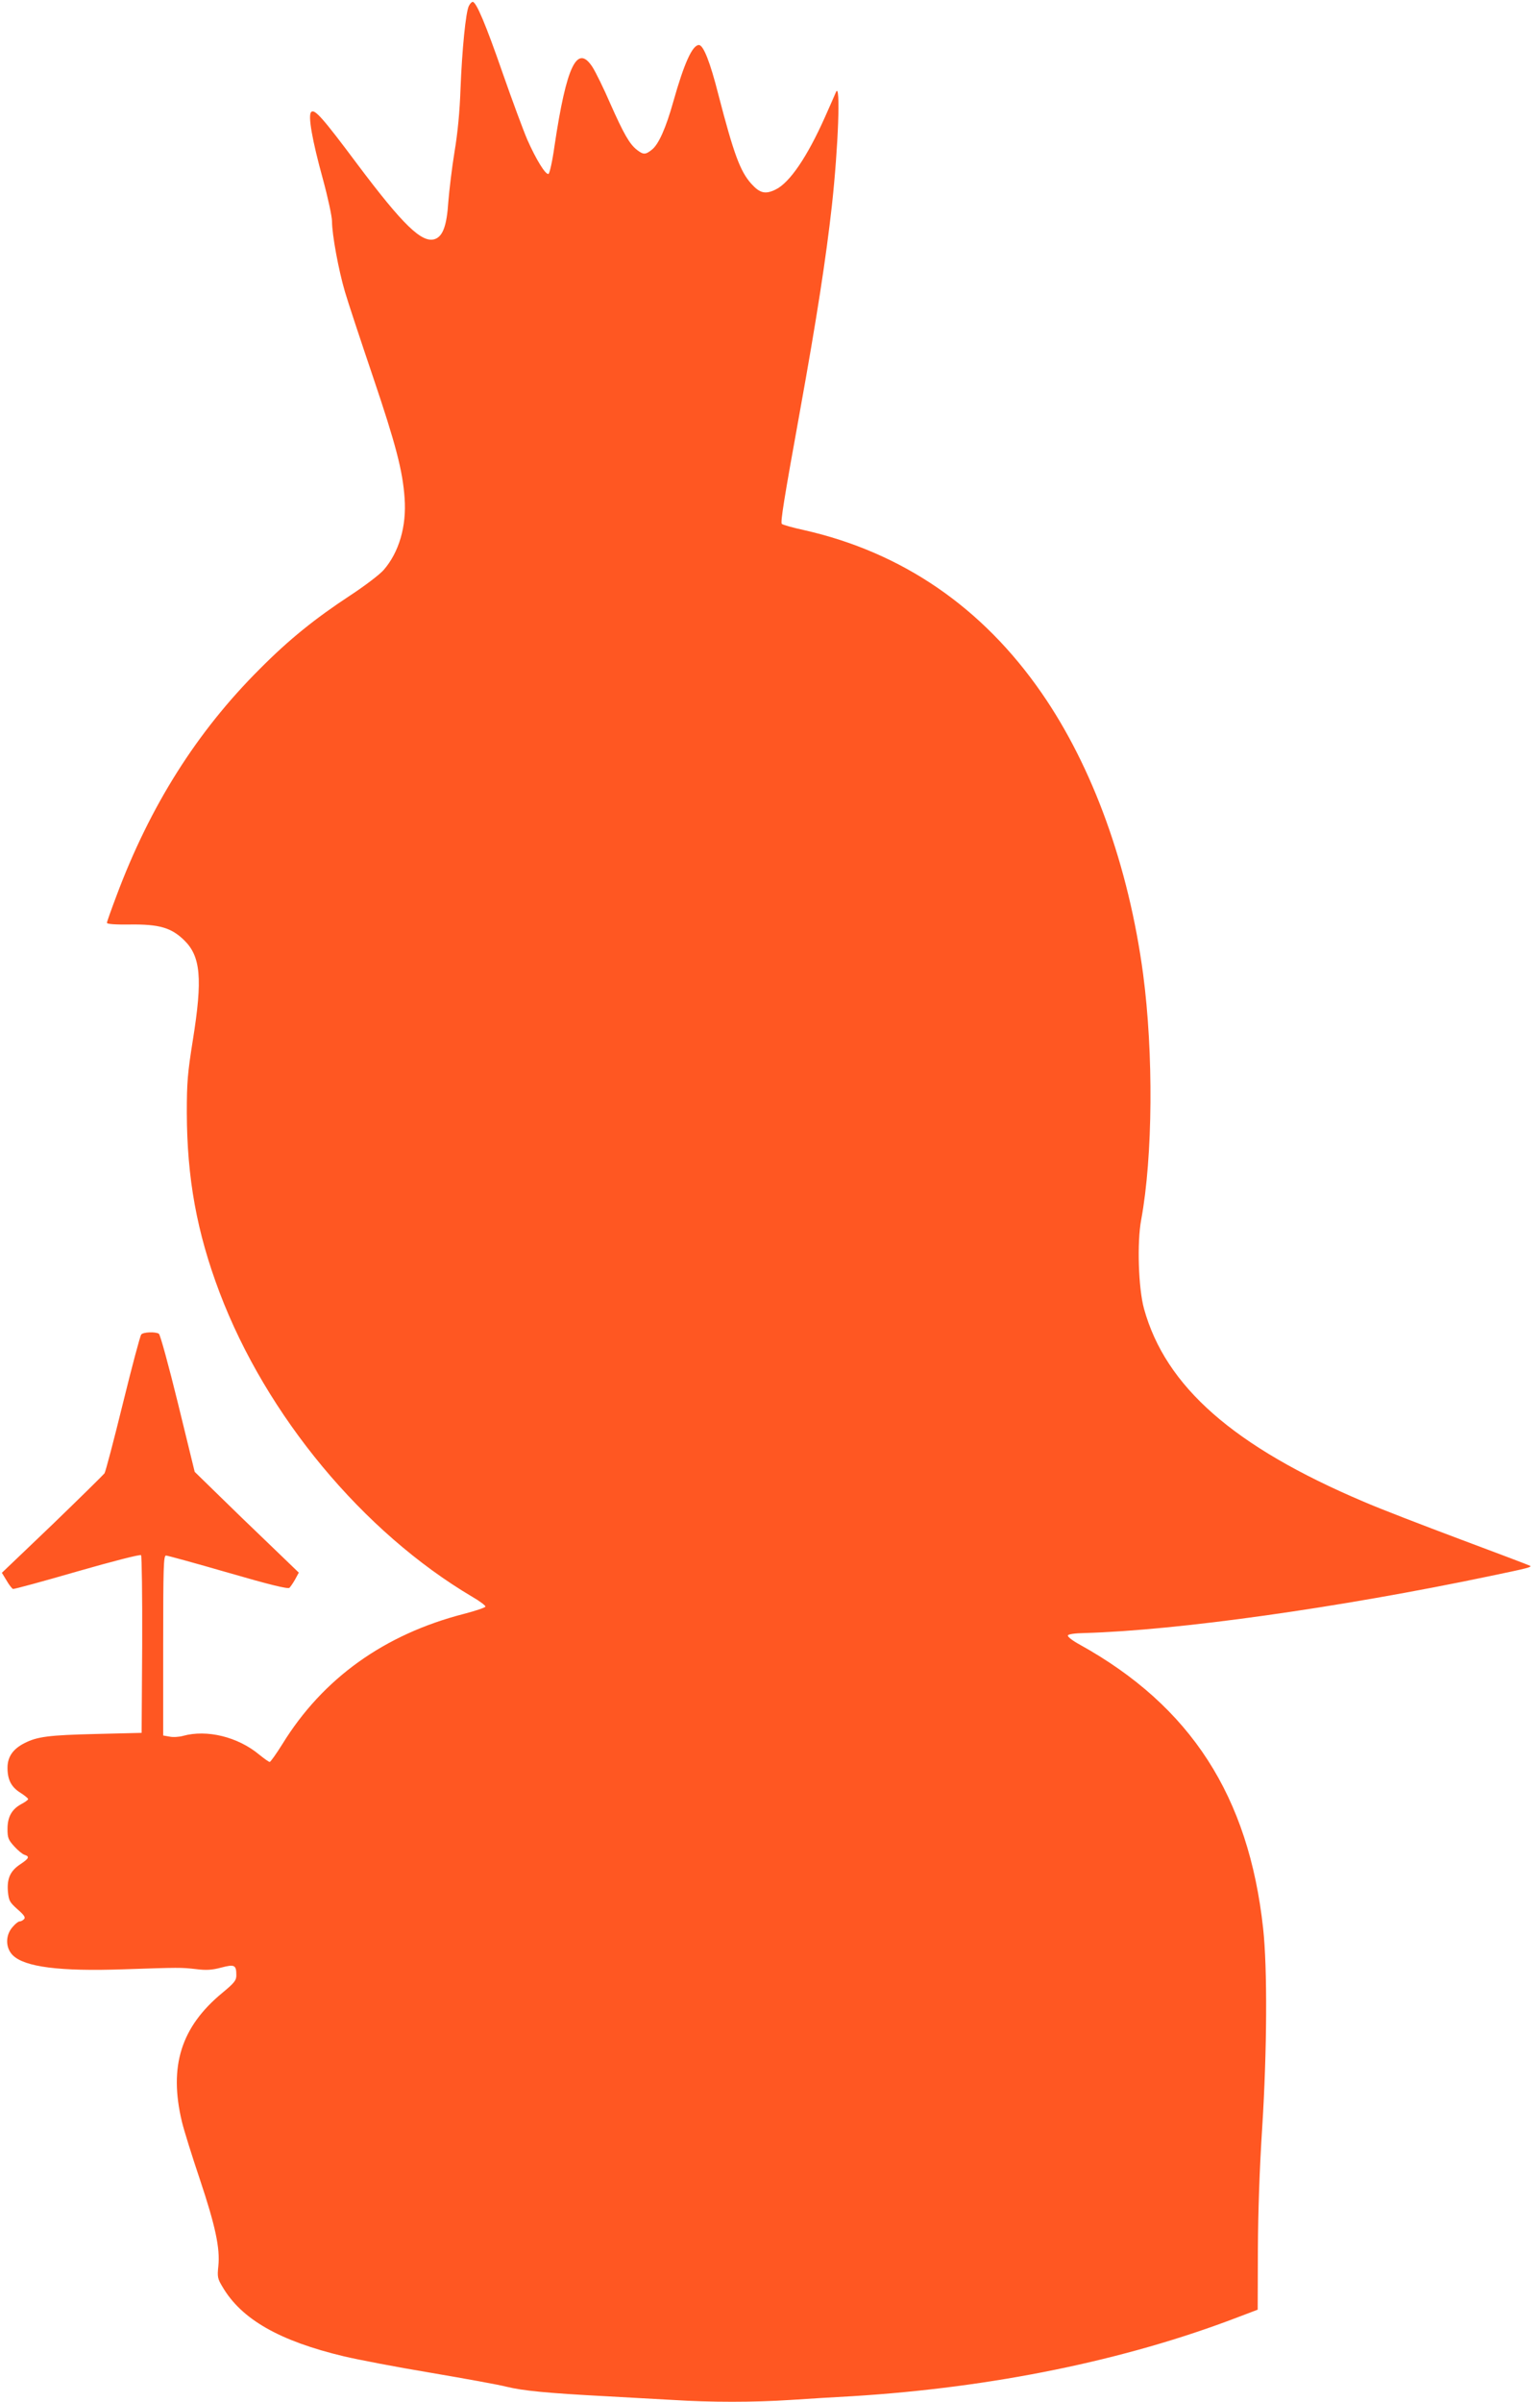
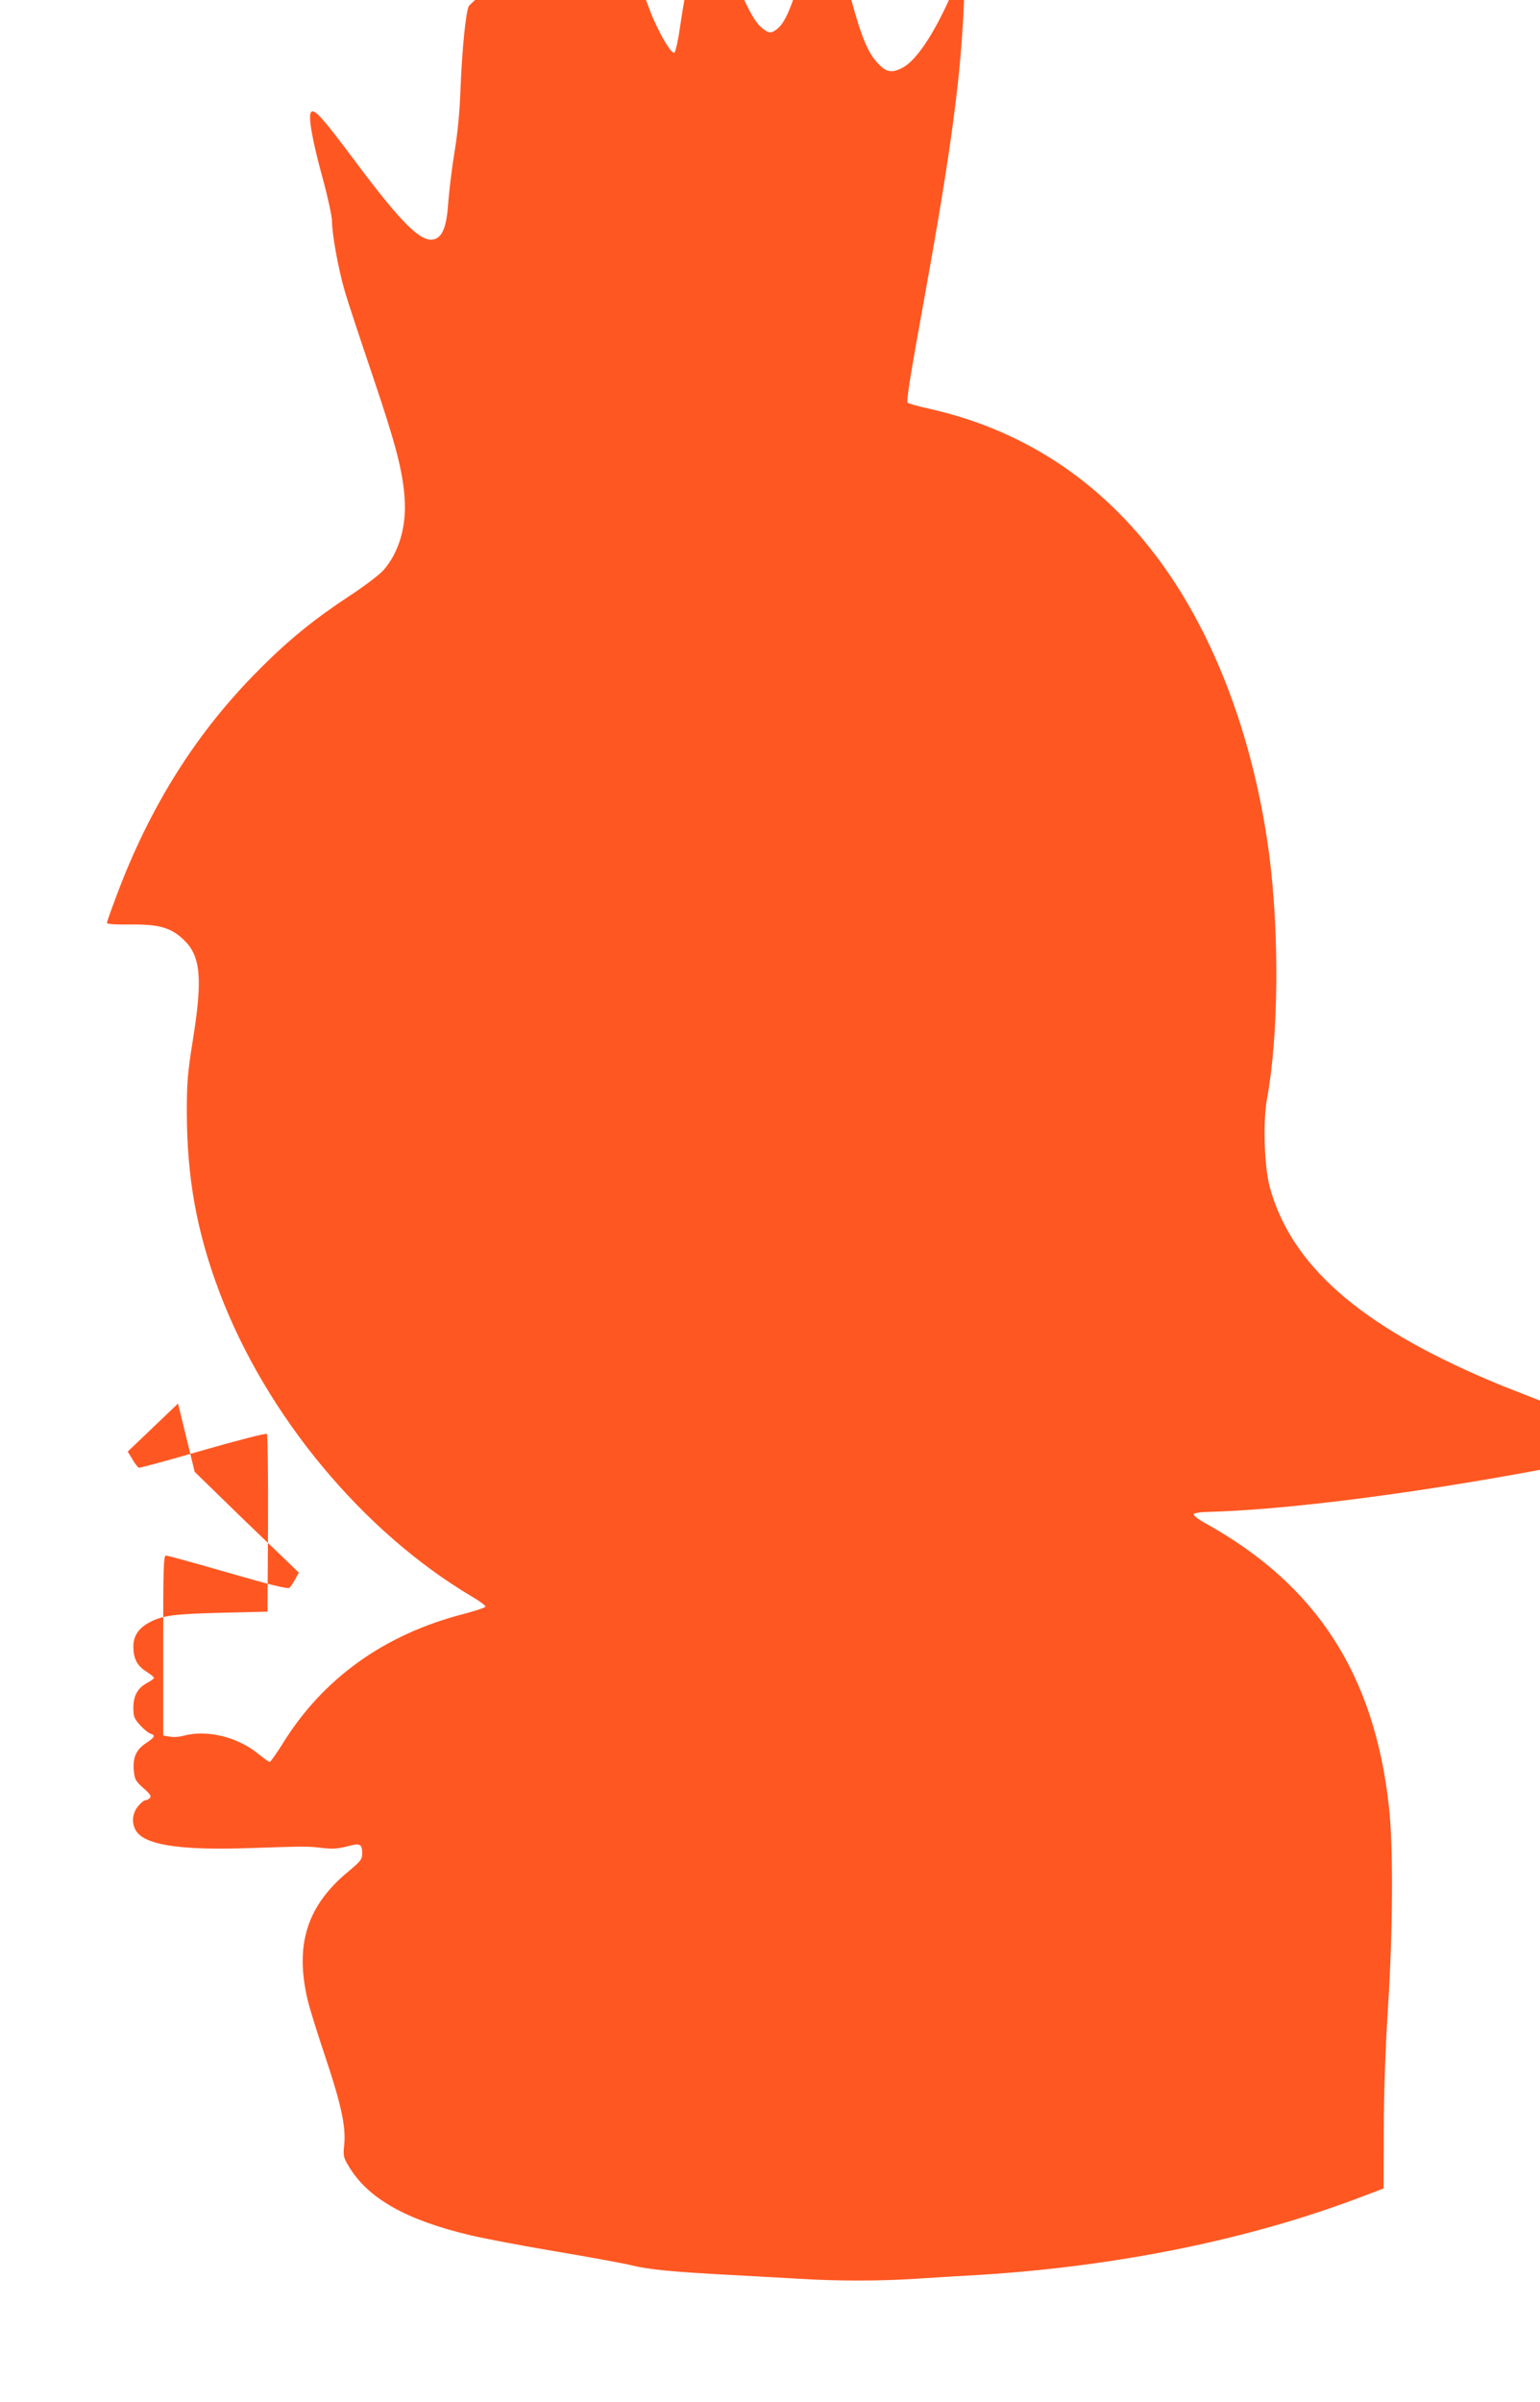
<svg xmlns="http://www.w3.org/2000/svg" version="1.0" width="821pt" height="1280pt" viewBox="0 0 821 1280" preserveAspectRatio="xMidYMid meet">
  <g transform="translate(0,1280) scale(0.1,-0.1)" fill="#ff5722" stroke="none">
-     <path d="M2500 12769 c-17 -30 -37 -238 -45 -444 -4 -118 -15 -234 -32 -335 -14 -85 -28 -205 -33 -266 -8 -126 -29 -183 -71 -198 -69 -24 -170 74 -414 399 -186 249 -228 296 -246 278 -18 -18 5 -149 62 -356 27 -99 49 -201 49 -227 0 -70 35 -260 69 -375 16 -55 84 -260 150 -455 121 -358 158 -499 168 -645 11 -150 -30 -289 -112 -383 -21 -24 -101 -85 -179 -136 -187 -123 -324 -233 -481 -391 -336 -335 -585 -730 -764 -1209 -28 -74 -51 -139 -51 -144 0 -7 46 -10 123 -9 156 2 220 -17 288 -83 89 -86 100 -204 47 -534 -28 -175 -32 -225 -32 -386 1 -349 53 -637 175 -959 249 -656 764 -1276 1347 -1621 40 -23 71 -47 70 -52 -2 -6 -54 -23 -115 -39 -424 -109 -752 -344 -967 -693 -33 -53 -64 -96 -68 -96 -5 0 -30 18 -56 39 -114 95 -279 135 -406 100 -21 -6 -54 -8 -72 -4 l-34 6 0 479 c0 420 2 480 15 480 8 0 157 -41 330 -91 224 -65 319 -88 328 -81 6 6 20 26 31 46 l19 35 -159 153 c-88 84 -212 204 -277 268 l-119 116 -89 364 c-49 200 -95 368 -102 372 -19 12 -84 9 -94 -4 -6 -7 -50 -173 -98 -368 -48 -195 -92 -363 -98 -372 -7 -9 -132 -132 -279 -274 l-268 -256 25 -41 c13 -23 29 -43 34 -45 5 -2 159 40 342 93 188 54 336 92 341 87 4 -4 7 -219 6 -478 l-3 -469 -245 -6 c-249 -6 -312 -14 -380 -49 -61 -31 -90 -73 -90 -131 0 -64 20 -103 70 -134 22 -14 40 -29 40 -33 0 -4 -16 -16 -37 -27 -50 -27 -73 -68 -73 -132 0 -47 4 -58 36 -93 19 -21 44 -42 55 -45 28 -9 24 -19 -21 -49 -55 -36 -73 -76 -68 -145 5 -51 9 -58 51 -96 37 -32 44 -44 35 -53 -7 -7 -17 -12 -24 -12 -7 0 -24 -14 -38 -31 -38 -44 -37 -110 2 -149 63 -63 252 -87 592 -75 299 10 304 10 385 1 54 -7 85 -5 134 8 72 19 81 14 81 -41 0 -27 -10 -40 -74 -93 -221 -182 -287 -392 -216 -688 11 -46 54 -183 95 -305 83 -248 109 -369 99 -464 -6 -57 -4 -67 22 -110 101 -173 304 -289 649 -371 72 -17 279 -57 460 -87 182 -31 365 -64 407 -75 85 -21 218 -34 523 -50 110 -6 272 -15 360 -20 206 -13 430 -13 631 0 87 6 236 15 329 20 747 46 1454 191 2052 420 l108 41 1 317 c1 202 9 439 23 652 26 412 28 854 5 1063 -77 706 -386 1184 -977 1512 -37 20 -66 42 -64 49 2 7 36 12 88 13 497 14 1358 135 2164 304 202 42 220 47 213 54 -2 2 -168 65 -369 140 -200 75 -434 165 -519 202 -693 294 -1056 613 -1171 1028 -30 109 -38 353 -15 475 62 336 66 888 10 1310 -77 574 -268 1103 -541 1497 -316 457 -744 750 -1267 868 -60 13 -113 28 -118 33 -8 8 11 128 96 597 91 503 140 822 171 1100 34 310 47 660 22 605 -6 -14 -32 -74 -59 -134 -94 -211 -188 -350 -263 -386 -55 -27 -84 -20 -130 31 -59 66 -93 158 -175 474 -44 174 -80 265 -104 265 -35 0 -79 -98 -136 -300 -40 -143 -79 -230 -115 -258 -34 -27 -45 -27 -79 -1 -40 31 -71 86 -143 248 -34 79 -77 166 -94 193 -82 127 -139 8 -203 -421 -11 -80 -26 -146 -32 -148 -16 -5 -67 79 -113 183 -21 49 -80 208 -131 354 -91 262 -141 380 -160 380 -5 0 -14 -9 -20 -21z" />
+     <path d="M2500 12769 c-17 -30 -37 -238 -45 -444 -4 -118 -15 -234 -32 -335 -14 -85 -28 -205 -33 -266 -8 -126 -29 -183 -71 -198 -69 -24 -170 74 -414 399 -186 249 -228 296 -246 278 -18 -18 5 -149 62 -356 27 -99 49 -201 49 -227 0 -70 35 -260 69 -375 16 -55 84 -260 150 -455 121 -358 158 -499 168 -645 11 -150 -30 -289 -112 -383 -21 -24 -101 -85 -179 -136 -187 -123 -324 -233 -481 -391 -336 -335 -585 -730 -764 -1209 -28 -74 -51 -139 -51 -144 0 -7 46 -10 123 -9 156 2 220 -17 288 -83 89 -86 100 -204 47 -534 -28 -175 -32 -225 -32 -386 1 -349 53 -637 175 -959 249 -656 764 -1276 1347 -1621 40 -23 71 -47 70 -52 -2 -6 -54 -23 -115 -39 -424 -109 -752 -344 -967 -693 -33 -53 -64 -96 -68 -96 -5 0 -30 18 -56 39 -114 95 -279 135 -406 100 -21 -6 -54 -8 -72 -4 l-34 6 0 479 c0 420 2 480 15 480 8 0 157 -41 330 -91 224 -65 319 -88 328 -81 6 6 20 26 31 46 l19 35 -159 153 c-88 84 -212 204 -277 268 l-119 116 -89 364 l-268 -256 25 -41 c13 -23 29 -43 34 -45 5 -2 159 40 342 93 188 54 336 92 341 87 4 -4 7 -219 6 -478 l-3 -469 -245 -6 c-249 -6 -312 -14 -380 -49 -61 -31 -90 -73 -90 -131 0 -64 20 -103 70 -134 22 -14 40 -29 40 -33 0 -4 -16 -16 -37 -27 -50 -27 -73 -68 -73 -132 0 -47 4 -58 36 -93 19 -21 44 -42 55 -45 28 -9 24 -19 -21 -49 -55 -36 -73 -76 -68 -145 5 -51 9 -58 51 -96 37 -32 44 -44 35 -53 -7 -7 -17 -12 -24 -12 -7 0 -24 -14 -38 -31 -38 -44 -37 -110 2 -149 63 -63 252 -87 592 -75 299 10 304 10 385 1 54 -7 85 -5 134 8 72 19 81 14 81 -41 0 -27 -10 -40 -74 -93 -221 -182 -287 -392 -216 -688 11 -46 54 -183 95 -305 83 -248 109 -369 99 -464 -6 -57 -4 -67 22 -110 101 -173 304 -289 649 -371 72 -17 279 -57 460 -87 182 -31 365 -64 407 -75 85 -21 218 -34 523 -50 110 -6 272 -15 360 -20 206 -13 430 -13 631 0 87 6 236 15 329 20 747 46 1454 191 2052 420 l108 41 1 317 c1 202 9 439 23 652 26 412 28 854 5 1063 -77 706 -386 1184 -977 1512 -37 20 -66 42 -64 49 2 7 36 12 88 13 497 14 1358 135 2164 304 202 42 220 47 213 54 -2 2 -168 65 -369 140 -200 75 -434 165 -519 202 -693 294 -1056 613 -1171 1028 -30 109 -38 353 -15 475 62 336 66 888 10 1310 -77 574 -268 1103 -541 1497 -316 457 -744 750 -1267 868 -60 13 -113 28 -118 33 -8 8 11 128 96 597 91 503 140 822 171 1100 34 310 47 660 22 605 -6 -14 -32 -74 -59 -134 -94 -211 -188 -350 -263 -386 -55 -27 -84 -20 -130 31 -59 66 -93 158 -175 474 -44 174 -80 265 -104 265 -35 0 -79 -98 -136 -300 -40 -143 -79 -230 -115 -258 -34 -27 -45 -27 -79 -1 -40 31 -71 86 -143 248 -34 79 -77 166 -94 193 -82 127 -139 8 -203 -421 -11 -80 -26 -146 -32 -148 -16 -5 -67 79 -113 183 -21 49 -80 208 -131 354 -91 262 -141 380 -160 380 -5 0 -14 -9 -20 -21z" />
  </g>
</svg>